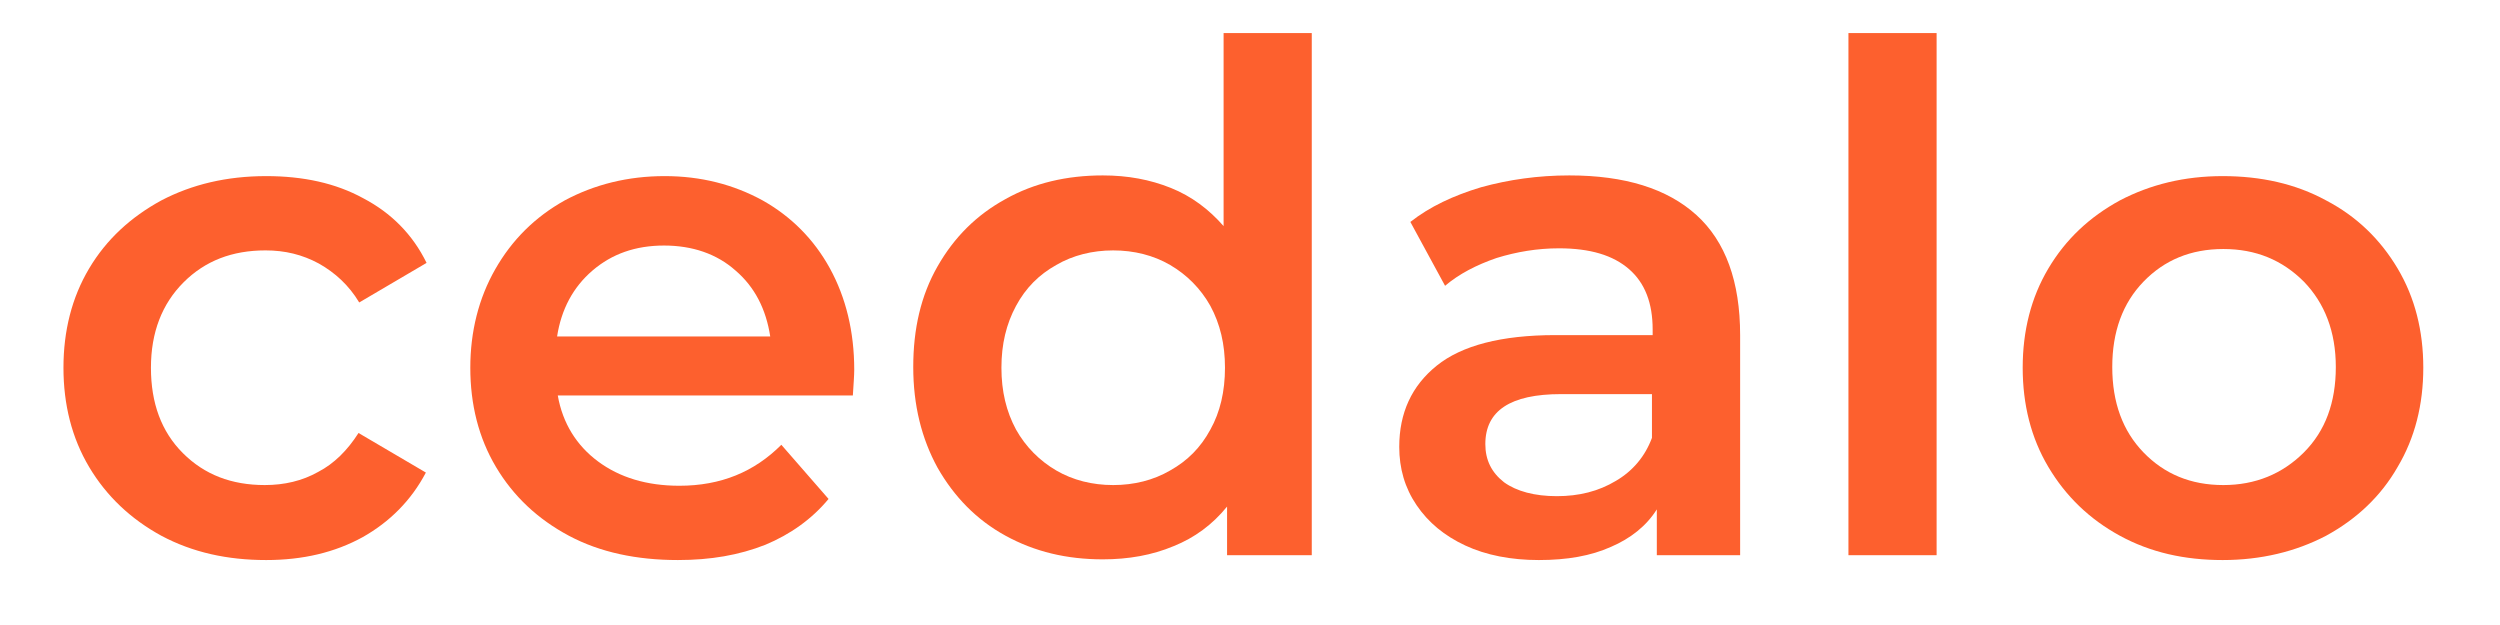
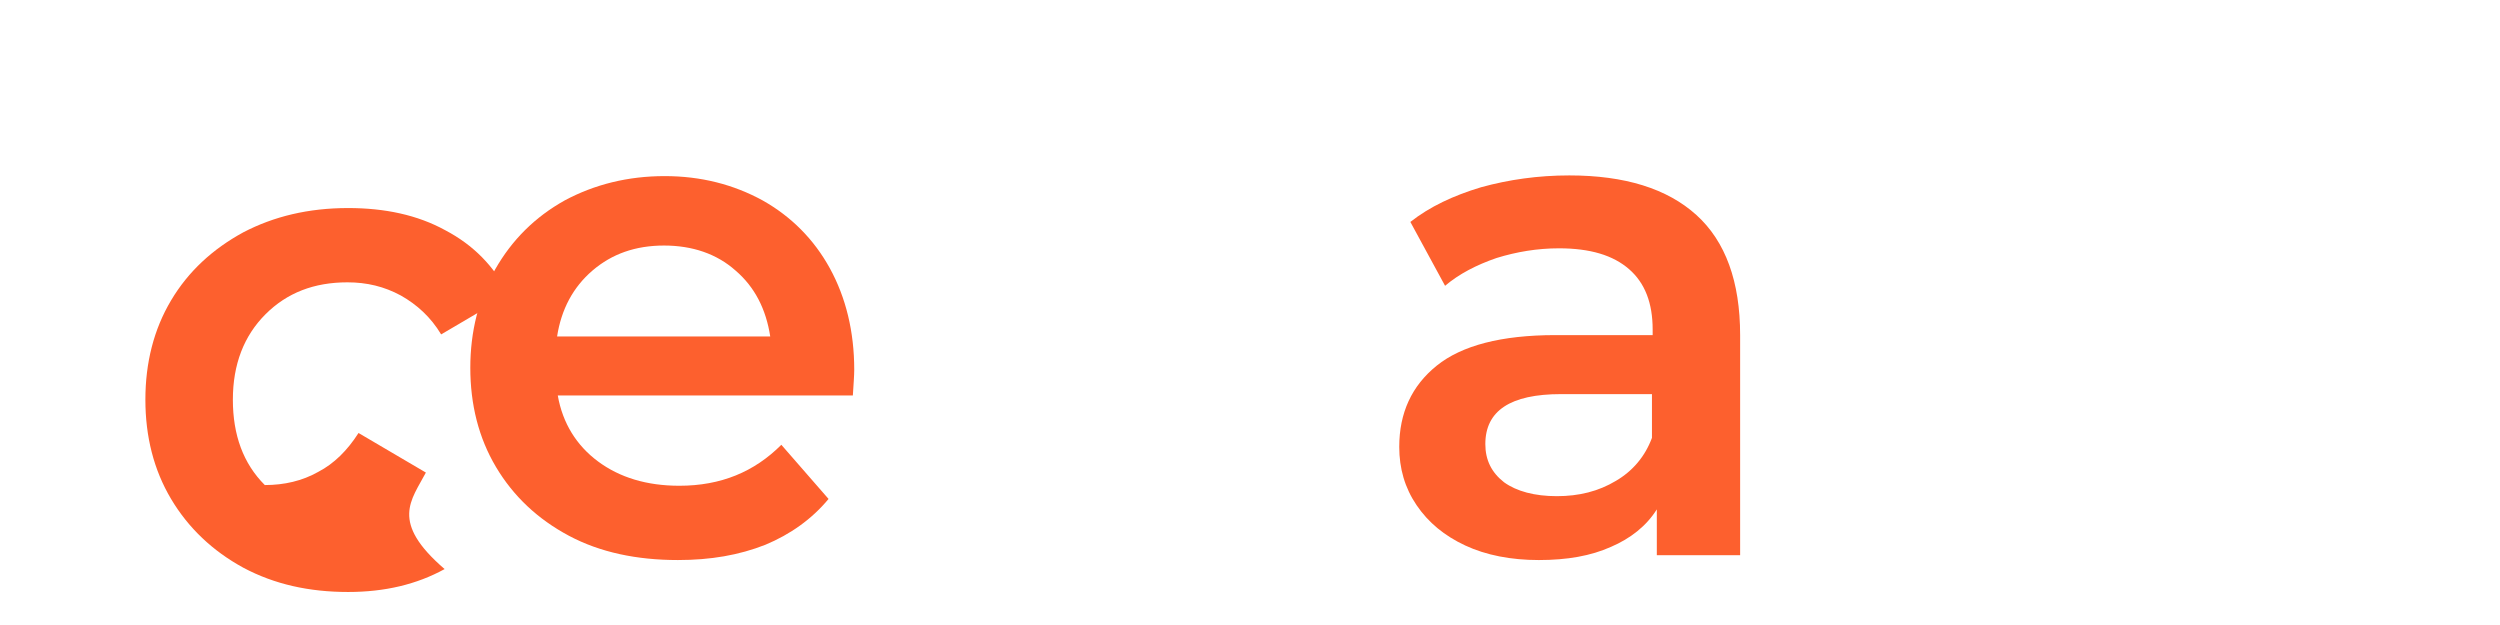
<svg xmlns="http://www.w3.org/2000/svg" version="1.1" height="50" width="200" viewBox="245 70 80 120">
  <g id="g859" fill="#FD602E" transform="matrix(1.333,0,0,-1.333,0,264.573)">
-     <path d="M194.1,76.1c-3,0-5.8,0.7-8.2,2.1c-2.4,1.4-4.4,3.4-5.8,5.9c-1.4,2.6-2.1,5.5-2.1,8.9             c0,3.4,0.7,6.3,2.1,8.9c1.4,2.6,3.3,4.5,5.8,5.9c2.4,1.4,5.2,2.1,8.2,2.1c3,0,5.8-0.7,8.2-2.1c2.4-1.4,4.4-3.4,5.8-5.9             c1.4-2.6,2.1-5.5,2.1-8.9c0-3.4-0.7-6.4-2.1-8.9c-1.4-2.6-3.3-4.5-5.8-5.9C199.9,76.8,197.1,76.1,194.1,76.1z M210.5,73v-7h12.2             v75.2H210v-27.8c-2.1,2.4-4.6,4.3-7.6,5.5c-3,1.2-6.2,1.8-9.8,1.8c-5.2,0-9.9-1.1-14-3.4c-4.2-2.3-7.4-5.5-9.8-9.7             c-2.4-4.2-3.5-9-3.5-14.5c0-5.5,1.2-10.3,3.5-14.5c2.4-4.2,5.6-7.5,9.8-9.8c4.2-2.3,8.8-3.4,14-3.4c3.7,0,7.1,0.6,10.2,1.9             C205.8,68.5,208.4,70.4,210.5,73" />
-     <path id="path865" class="st0" d="M312.7,66v75.2H300V66H312.7" />
-     <path id="path867" class="st0" d="M95.1,77.9l-9.7,5.7c-1.6-2.5-3.5-4.4-5.8-5.6c-2.3-1.3-4.9-1.9-7.7-1.9c-4.8,0-8.7,1.5-11.8,4.6             c-3.1,3.1-4.6,7.2-4.6,12.3c0,5.1,1.6,9.2,4.7,12.3c3.1,3.1,7,4.6,11.8,4.6c2.8,0,5.3-0.6,7.7-1.9c2.3-1.3,4.3-3.1,5.8-5.6l9.7,5.7             c-2,4.1-5.1,7.2-9.1,9.3c-4,2.2-8.7,3.2-14,3.2c-5.7,0-10.7-1.2-15.1-3.5c-4.4-2.4-7.9-5.6-10.4-9.8c-2.5-4.2-3.7-9-3.7-14.3             c0-5.3,1.2-10.1,3.7-14.3c2.5-4.2,6-7.5,10.4-9.9c4.5-2.4,9.5-3.5,15.1-3.5c5.3,0,9.9,1.1,13.9,3.3C89.9,70.8,93,73.9,95.1,77.9" />
-     <path id="path869" class="st0" d="M354,76.1c-4.7,0-8.5,1.6-11.5,4.7c-3,3.1-4.5,7.2-4.5,12.3c0,5.1,1.5,9.2,4.5,12.3             c3,3.1,6.8,4.7,11.5,4.7c4.7,0,8.5-1.6,11.6-4.7c3-3.1,4.6-7.2,4.6-12.3c0-5.1-1.5-9.2-4.6-12.3C362.5,77.7,358.6,76.1,354,76.1             L354,76.1z M379.1,78.7c2.5,4.2,3.7,9,3.7,14.3c0,5.3-1.2,10.1-3.7,14.3c-2.5,4.2-5.9,7.5-10.3,9.8c-4.4,2.4-9.4,3.5-14.9,3.5             c-5.5,0-10.4-1.2-14.8-3.5c-4.4-2.4-7.8-5.6-10.3-9.8c-2.5-4.2-3.7-9-3.7-14.3c0-5.3,1.2-10.1,3.7-14.3c2.5-4.2,5.9-7.5,10.3-9.9             c4.4-2.4,9.3-3.5,14.8-3.5c5.5,0,10.5,1.2,14.9,3.5C373.2,71.2,376.7,74.5,379.1,78.7" />
+     <path id="path867" class="st0" d="M95.1,77.9l-9.7,5.7c-1.6-2.5-3.5-4.4-5.8-5.6c-2.3-1.3-4.9-1.9-7.7-1.9c-3.1,3.1-4.6,7.2-4.6,12.3c0,5.1,1.6,9.2,4.7,12.3c3.1,3.1,7,4.6,11.8,4.6c2.8,0,5.3-0.6,7.7-1.9c2.3-1.3,4.3-3.1,5.8-5.6l9.7,5.7             c-2,4.1-5.1,7.2-9.1,9.3c-4,2.2-8.7,3.2-14,3.2c-5.7,0-10.7-1.2-15.1-3.5c-4.4-2.4-7.9-5.6-10.4-9.8c-2.5-4.2-3.7-9-3.7-14.3             c0-5.3,1.2-10.1,3.7-14.3c2.5-4.2,6-7.5,10.4-9.9c4.5-2.4,9.5-3.5,15.1-3.5c5.3,0,9.9,1.1,13.9,3.3C89.9,70.8,93,73.9,95.1,77.9" />
    <path id="path871" class="st0" d="M250.4,76.5c-1.8,1.4-2.7,3.2-2.7,5.5c0,4.8,3.6,7.2,10.9,7.2h13.1v-6.3c-1-2.7-2.8-4.8-5.2-6.2             c-2.5-1.5-5.3-2.2-8.5-2.2C254.8,74.5,252.2,75.2,250.4,76.5L250.4,76.5z M272.4,72.6V66h12v31.7c0,7.7-2.1,13.5-6.3,17.3             c-4.2,3.8-10.3,5.7-18.3,5.7c-4.5,0-8.7-0.6-12.7-1.7c-4-1.2-7.4-2.8-10.2-5l5-9.2c2,1.7,4.5,3,7.4,4c2.9,0.9,5.9,1.4,9,1.4             c4.5,0,7.8-1,10.1-3c2.3-2,3.4-4.9,3.4-8.7v-0.8h-14c-7.8,0-13.5-1.5-17.1-4.4c-3.6-2.9-5.4-6.8-5.4-11.7c0-3.1,0.8-5.9,2.5-8.4             c1.7-2.5,4-4.4,7-5.8c3-1.4,6.6-2.1,10.6-2.1c4.1,0,7.5,0.6,10.4,1.9C268.6,68.4,270.9,70.2,272.4,72.6" />
    <path id="path873" class="st0" d="M119.1,107c2.8,2.4,6.2,3.6,10.3,3.6c4.1,0,7.6-1.2,10.3-3.6c2.8-2.4,4.4-5.6,5-9.5H114             C114.6,101.4,116.3,104.6,119.1,107L119.1,107z M153.1,74.1l-6.8,7.8c-3.9-3.9-8.7-5.9-14.7-5.9c-4.7,0-8.6,1.2-11.7,3.5             c-3.1,2.3-5.1,5.5-5.8,9.5h42.5c0.1,1.6,0.2,2.9,0.2,3.7c0,5.5-1.2,10.4-3.5,14.6c-2.3,4.2-5.6,7.5-9.7,9.8             c-4.2,2.3-8.9,3.5-14.1,3.5c-5.3,0-10.1-1.2-14.4-3.5c-4.3-2.4-7.6-5.7-10-9.9c-2.4-4.2-3.6-9-3.6-14.2c0-5.3,1.2-10.1,3.7-14.3             c2.5-4.2,6-7.5,10.5-9.9c4.5-2.4,9.8-3.5,15.7-3.5c4.7,0,8.8,0.7,12.6,2.2C147.6,69,150.7,71.2,153.1,74.1" />
  </g>
</svg>